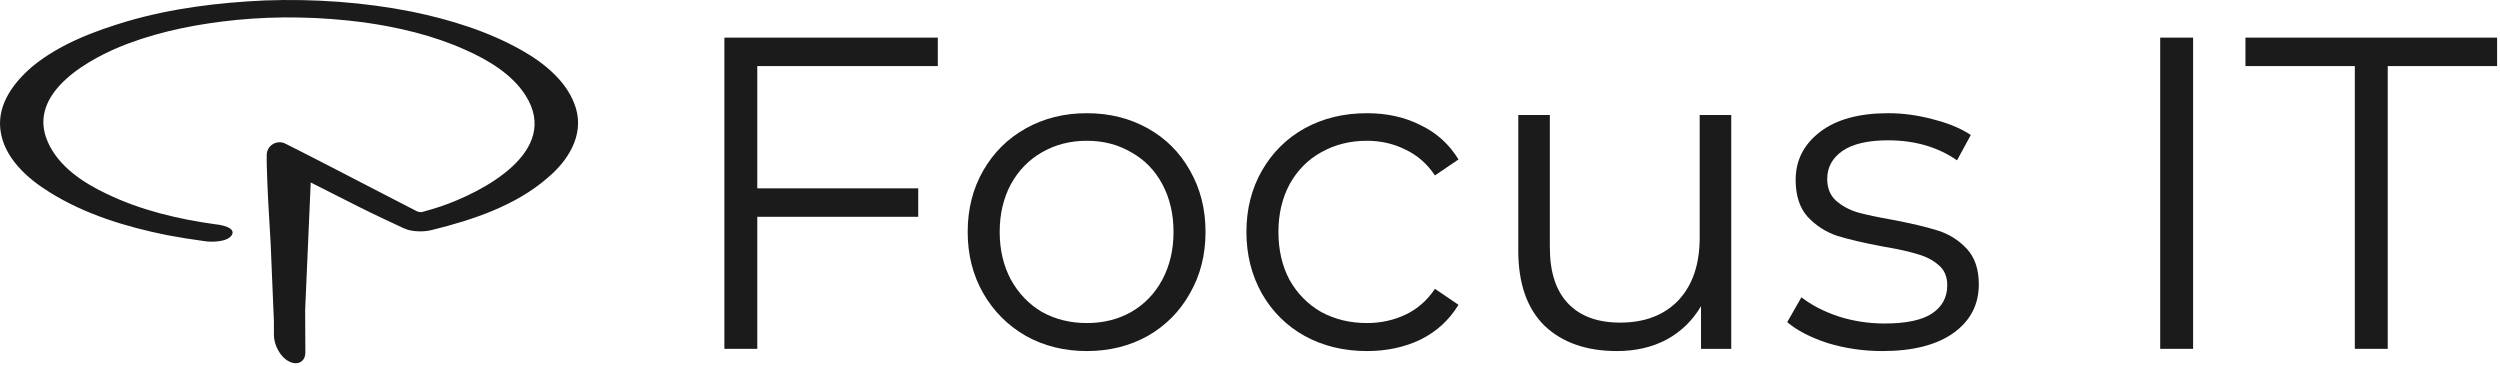
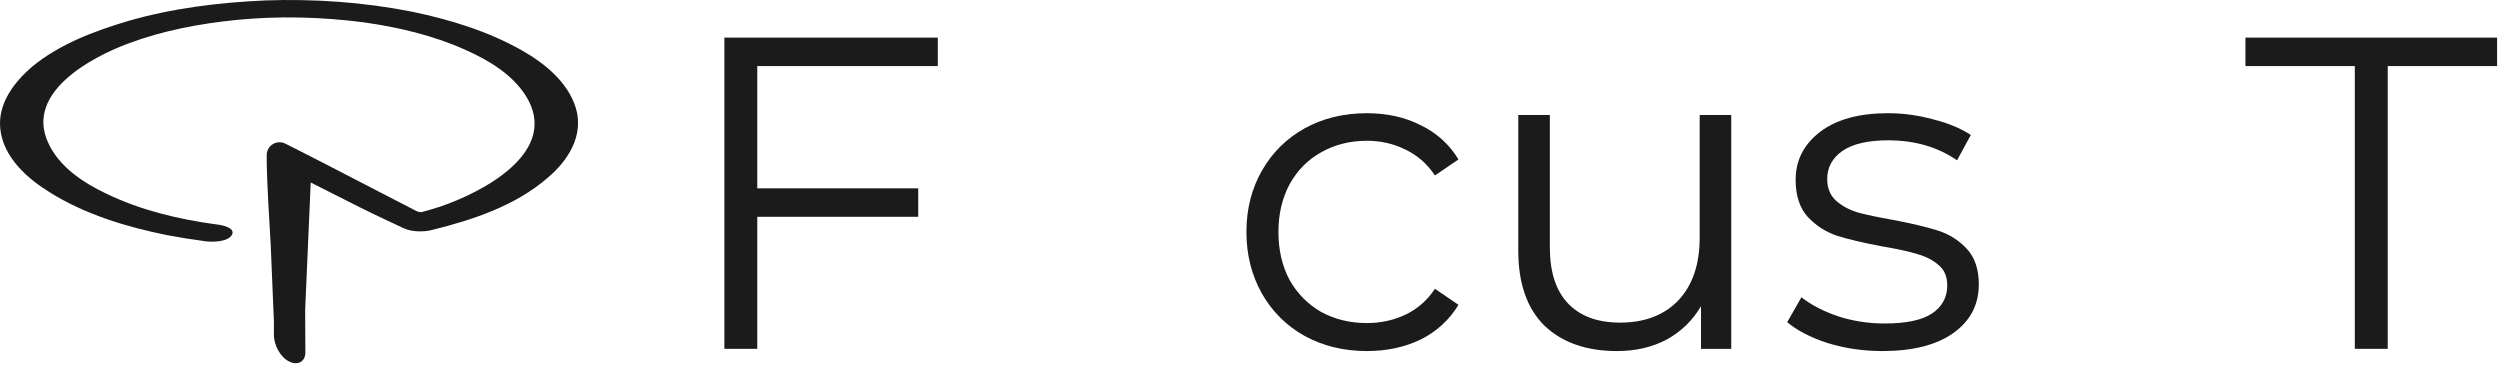
<svg xmlns="http://www.w3.org/2000/svg" width="731" height="107" viewBox="0 0 731 107" fill="none">
  <path d="M221.429 19.32V55.07H268.489V63.39H221.429V102H211.809V11H274.209V19.32H221.429Z" fill="#1B1B1B" />
-   <path d="M317.789 102.65C311.202 102.65 305.266 101.177 299.979 98.23C294.692 95.197 290.532 91.037 287.499 85.75C284.466 80.463 282.949 74.483 282.949 67.81C282.949 61.137 284.466 55.157 287.499 49.87C290.532 44.583 294.692 40.467 299.979 37.52C305.266 34.573 311.202 33.1 317.789 33.1C324.376 33.1 330.312 34.573 335.599 37.52C340.886 40.467 345.002 44.583 347.949 49.87C350.982 55.157 352.499 61.137 352.499 67.81C352.499 74.483 350.982 80.463 347.949 85.75C345.002 91.037 340.886 95.197 335.599 98.23C330.312 101.177 324.376 102.65 317.789 102.65ZM317.789 94.46C322.642 94.46 326.976 93.377 330.789 91.21C334.689 88.957 337.722 85.793 339.889 81.72C342.056 77.647 343.139 73.01 343.139 67.81C343.139 62.61 342.056 57.973 339.889 53.9C337.722 49.827 334.689 46.707 330.789 44.54C326.976 42.287 322.642 41.16 317.789 41.16C312.936 41.16 308.559 42.287 304.659 44.54C300.846 46.707 297.812 49.827 295.559 53.9C293.392 57.973 292.309 62.61 292.309 67.81C292.309 73.01 293.392 77.647 295.559 81.72C297.812 85.793 300.846 88.957 304.659 91.21C308.559 93.377 312.936 94.46 317.789 94.46Z" fill="#1B1B1B" />
  <path d="M399.683 102.65C392.923 102.65 386.856 101.177 381.483 98.23C376.196 95.283 372.036 91.167 369.003 85.88C365.97 80.507 364.453 74.483 364.453 67.81C364.453 61.137 365.97 55.157 369.003 49.87C372.036 44.583 376.196 40.467 381.483 37.52C386.856 34.573 392.923 33.1 399.683 33.1C405.576 33.1 410.82 34.27 415.413 36.61C420.093 38.863 423.776 42.2 426.463 46.62L419.573 51.3C417.32 47.92 414.46 45.407 410.993 43.76C407.526 42.027 403.756 41.16 399.683 41.16C394.743 41.16 390.28 42.287 386.293 44.54C382.393 46.707 379.316 49.827 377.063 53.9C374.896 57.973 373.813 62.61 373.813 67.81C373.813 73.097 374.896 77.777 377.063 81.85C379.316 85.837 382.393 88.957 386.293 91.21C390.28 93.377 394.743 94.46 399.683 94.46C403.756 94.46 407.526 93.637 410.993 91.99C414.46 90.343 417.32 87.83 419.573 84.45L426.463 89.13C423.776 93.55 420.093 96.93 415.413 99.27C410.733 101.523 405.49 102.65 399.683 102.65Z" fill="#1B1B1B" />
  <path d="M506.215 33.62V102H497.375V89.52C494.948 93.68 491.612 96.93 487.365 99.27C483.118 101.523 478.265 102.65 472.805 102.65C463.878 102.65 456.815 100.18 451.615 95.24C446.502 90.213 443.945 82.89 443.945 73.27V33.62H453.175V72.36C453.175 79.553 454.952 85.013 458.505 88.74C462.058 92.467 467.128 94.33 473.715 94.33C480.908 94.33 486.585 92.163 490.745 87.83C494.905 83.41 496.985 77.3 496.985 69.5V33.62H506.215Z" fill="#1B1B1B" />
  <path d="M550.396 102.65C544.849 102.65 539.519 101.87 534.406 100.31C529.379 98.663 525.436 96.627 522.576 94.2L526.736 86.92C529.596 89.173 533.192 91.037 537.526 92.51C541.859 93.897 546.366 94.59 551.046 94.59C557.286 94.59 561.879 93.637 564.826 91.73C567.859 89.737 569.376 86.963 569.376 83.41C569.376 80.897 568.552 78.947 566.906 77.56C565.259 76.087 563.179 75.003 560.666 74.31C558.152 73.53 554.816 72.793 550.656 72.1C545.109 71.06 540.646 70.02 537.266 68.98C533.886 67.853 530.982 65.99 528.556 63.39C526.216 60.79 525.046 57.193 525.046 52.6C525.046 46.88 527.429 42.2 532.196 38.56C536.962 34.92 543.592 33.1 552.086 33.1C556.506 33.1 560.926 33.707 565.346 34.92C569.766 36.047 573.406 37.563 576.266 39.47L572.236 46.88C566.602 42.98 559.886 41.03 552.086 41.03C546.192 41.03 541.729 42.07 538.696 44.15C535.749 46.23 534.276 48.96 534.276 52.34C534.276 54.94 535.099 57.02 536.746 58.58C538.479 60.14 540.602 61.31 543.116 62.09C545.629 62.783 549.096 63.52 553.516 64.3C558.976 65.34 563.352 66.38 566.646 67.42C569.939 68.46 572.756 70.237 575.096 72.75C577.436 75.263 578.606 78.73 578.606 83.15C578.606 89.13 576.092 93.897 571.066 97.45C566.126 100.917 559.236 102.65 550.396 102.65Z" fill="#1B1B1B" />
-   <path d="M631.643 11H641.263V102H631.643V11Z" fill="#1B1B1B" />
  <path d="M688.551 19.32H656.571V11H730.151V19.32H698.171V102H688.551V19.32Z" fill="#1B1B1B" />
  <path fill-rule="evenodd" clip-rule="evenodd" d="M168.388 31.624C166.088 24.024 159.288 18.524 152.588 14.724C142.688 9.124 131.588 5.724 120.488 3.424C106.388 0.624 91.888 -0.376 77.588 0.124C63.988 0.724 50.188 2.424 37.188 6.224C27.488 9.124 17.388 12.924 9.488 19.424C4.088 24.024 -0.712 30.324 0.088 37.724C0.988 46.024 7.988 52.224 14.688 56.324C24.988 62.724 36.888 66.324 48.688 68.724C52.388 69.424 56.188 70.024 59.888 70.524C61.888 70.824 66.488 70.824 67.788 68.724C69.088 66.524 64.488 65.724 63.288 65.624C52.288 64.124 41.188 61.524 31.088 56.624C24.288 53.424 17.088 48.624 13.988 41.524C7.488 26.924 26.788 16.724 37.488 12.724C47.688 8.924 58.288 6.924 69.188 5.824C81.488 4.624 93.888 4.924 106.288 6.524C116.288 7.924 126.688 10.324 136.188 14.624C142.688 17.524 149.688 21.624 153.688 27.924C164.088 44.324 141.088 56.224 128.688 60.424C126.888 61.024 125.088 61.524 123.288 62.024H122.988C122.688 62.024 122.288 61.924 121.988 61.824C119.51 60.553 115.732 58.597 111.409 56.359C102.119 51.549 90.312 45.436 83.488 42.024C80.988 40.724 77.988 42.524 77.988 45.324V47.724C78.117 53.935 78.618 62.974 79.147 71.39L80.088 93.923C80.088 93.929 80.088 93.934 80.089 93.94C80.089 95.306 80.089 96.636 80.089 97.924C80.089 100.824 81.889 104.424 84.589 105.724C86.989 106.924 89.289 105.824 89.289 103.024C89.261 99.207 89.241 95.009 89.227 90.639L90.855 53.357C93.112 54.486 95.369 55.633 97.623 56.779L97.624 56.78C102.738 59.379 107.837 61.971 112.888 64.324C113.484 64.604 114.068 64.873 114.645 65.138C115.711 65.627 116.749 66.104 117.788 66.624C117.988 66.724 119.488 67.324 119.788 67.324C121.988 67.824 124.588 67.724 126.388 67.224C138.188 64.324 150.788 60.124 160.088 52.024C166.088 47.024 170.788 39.624 168.388 31.624Z" fill="#1B1B1B" />
</svg>